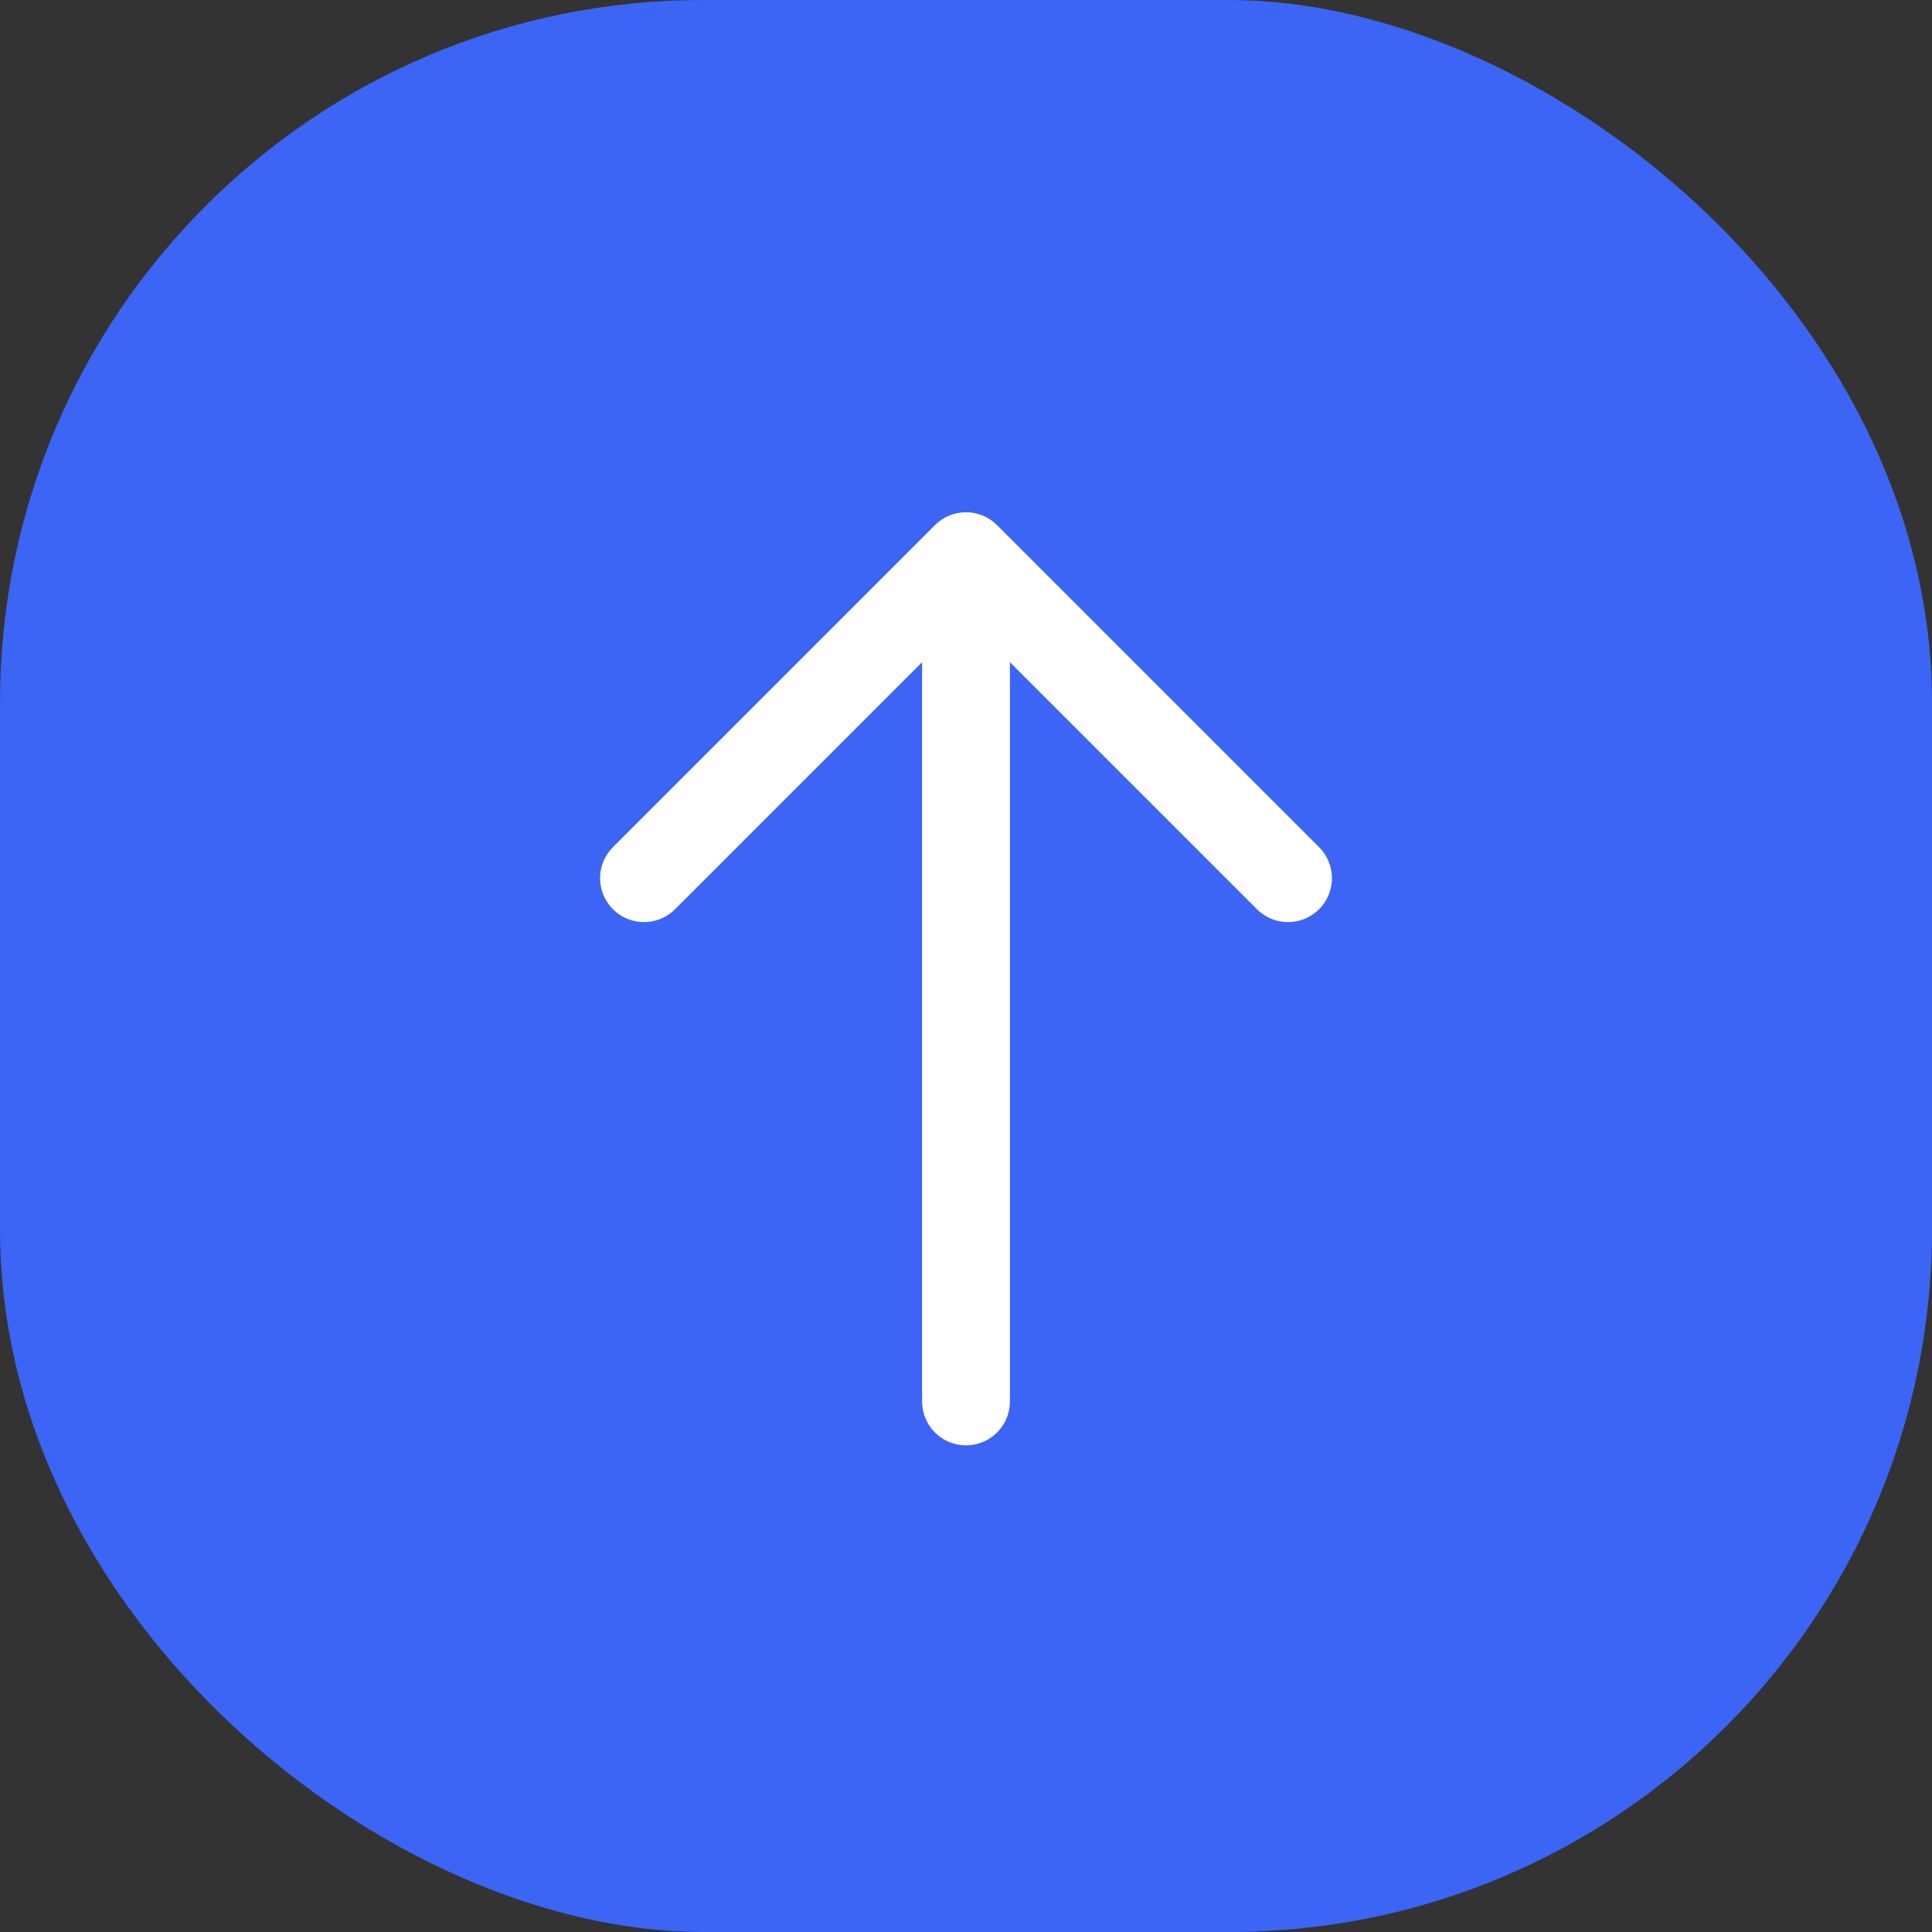
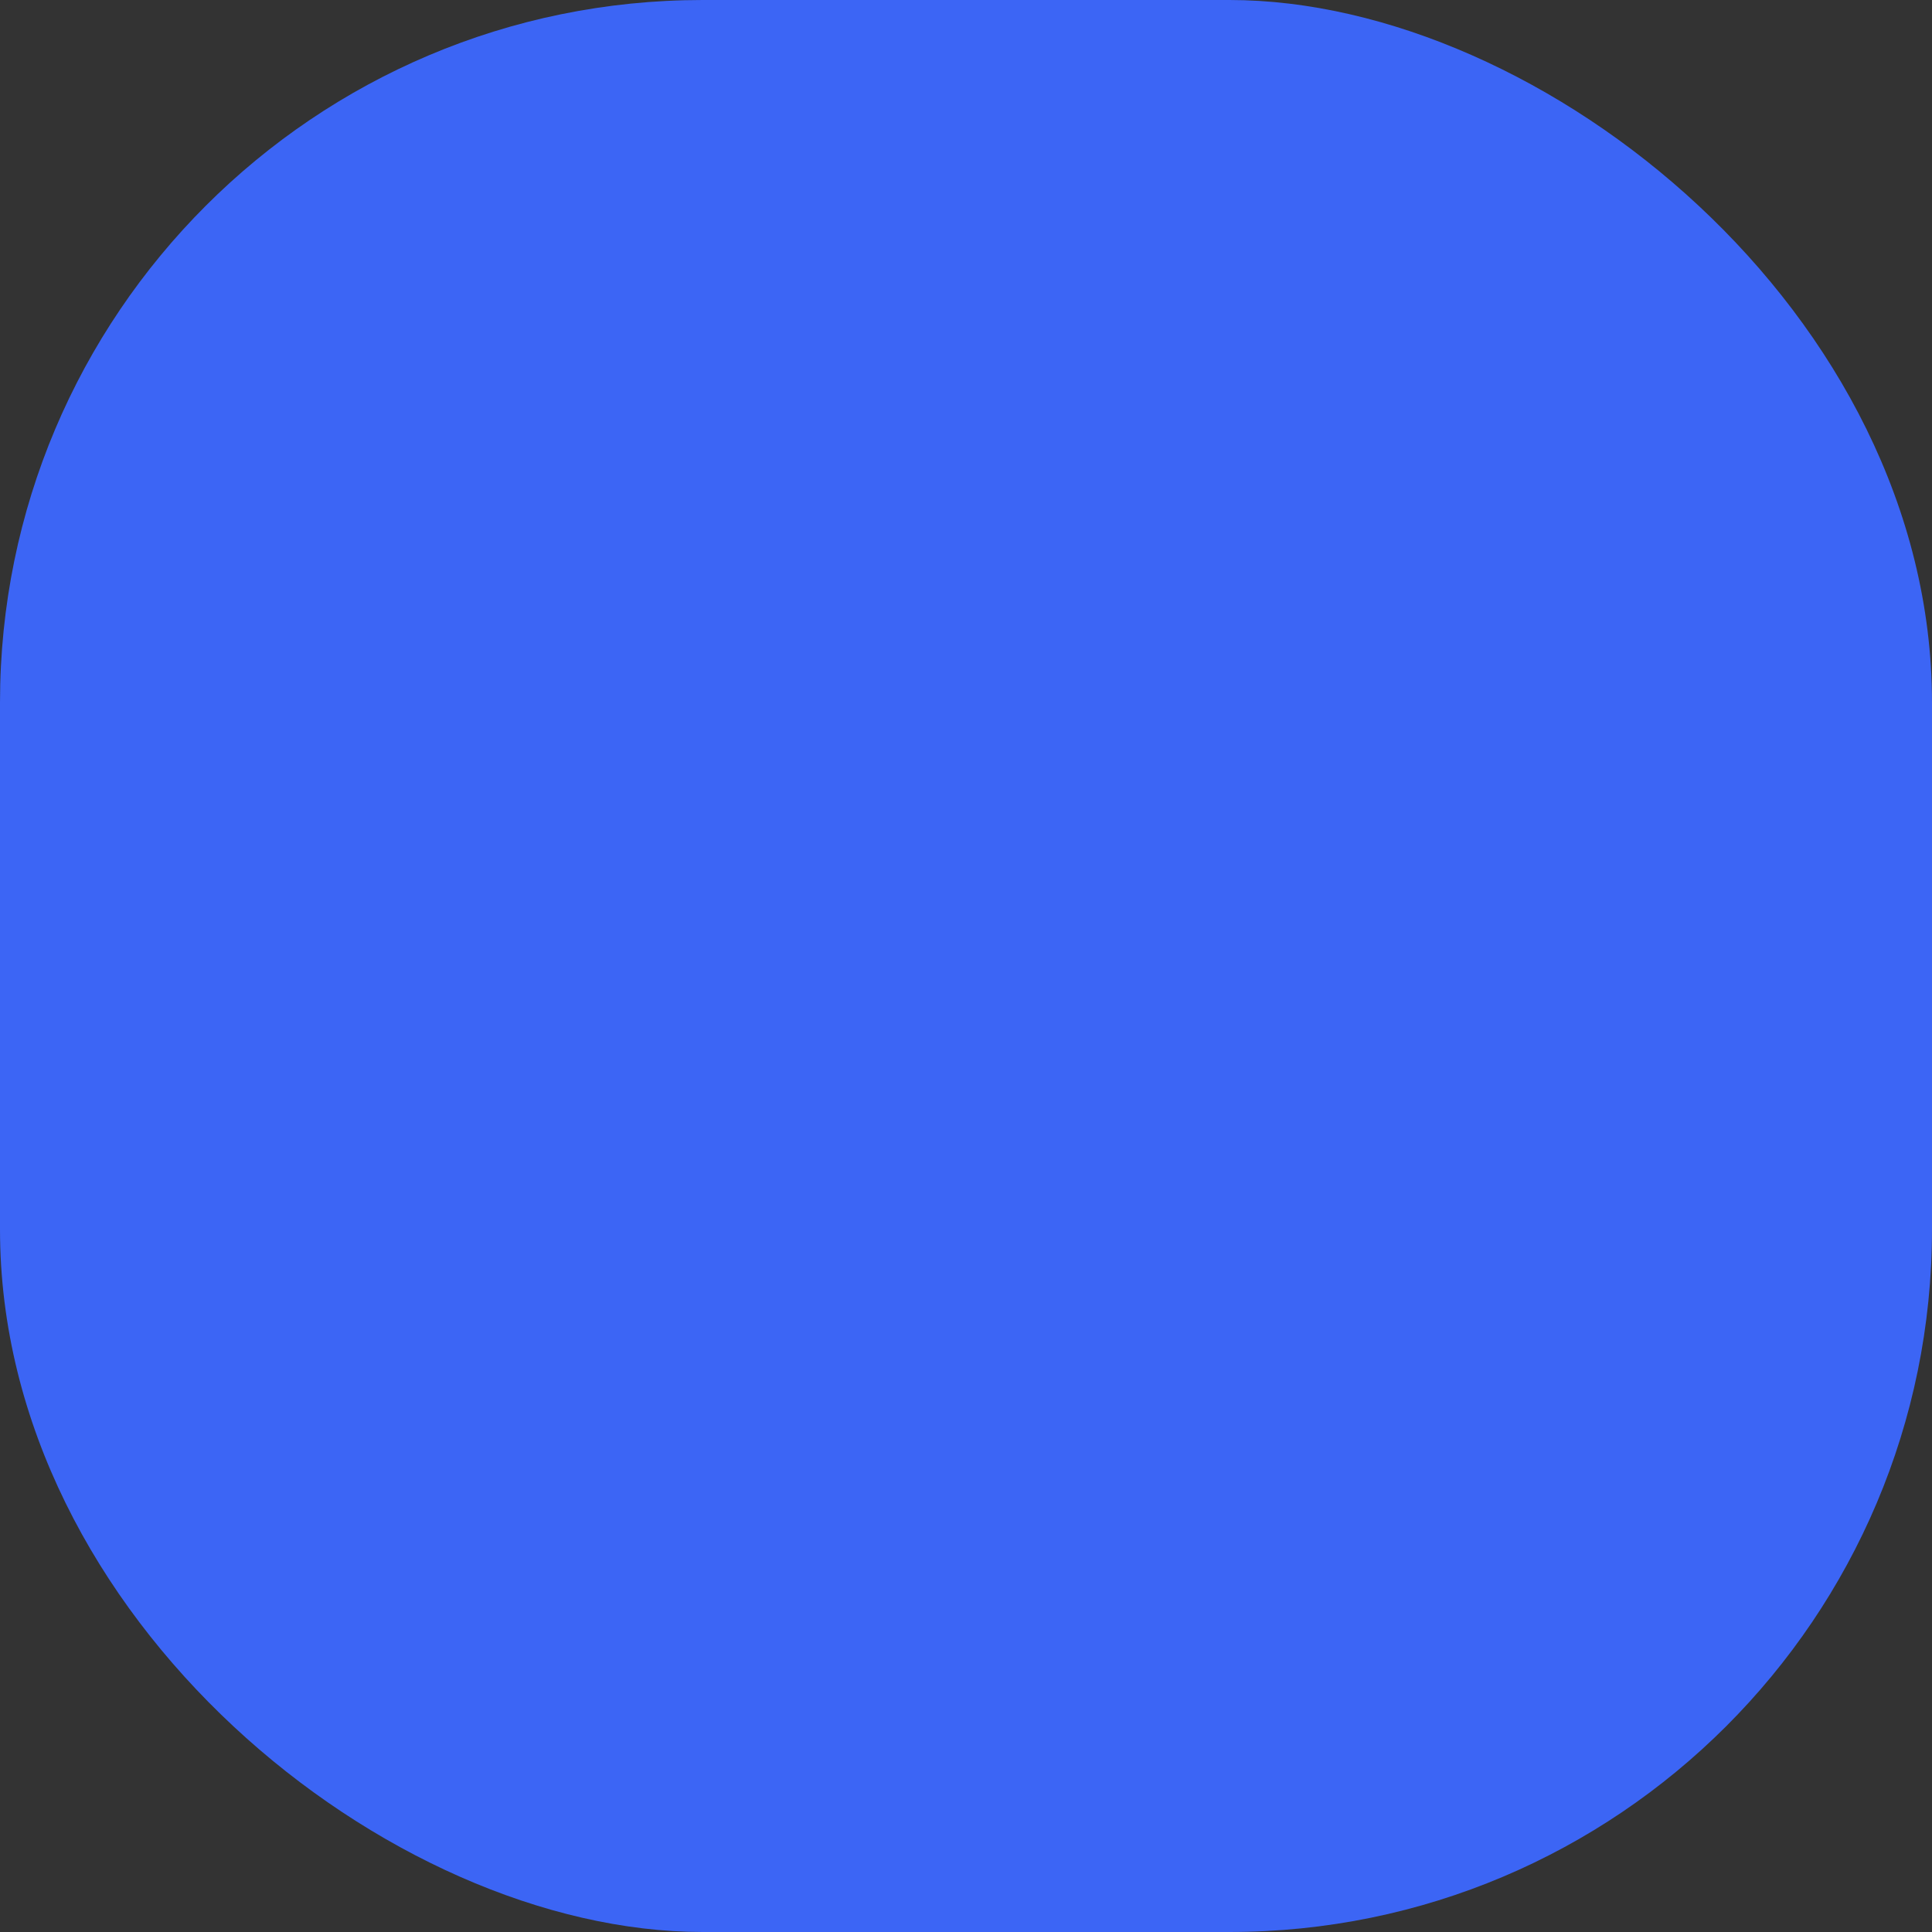
<svg xmlns="http://www.w3.org/2000/svg" width="66" height="66" viewBox="0 0 66 66" fill="none">
  <rect x="0" y="0" width="66" height="66" fill="#333333" stroke="none" />
  <rect width="66" height="66" rx="24" transform="matrix(-4.37114e-08 1 1 4.37114e-08 0 0)" fill="#3C65F5" />
-   <path d="M33 47.875L33 19M33 19L22 30M33 19L44 30" stroke="white" stroke-width="3" stroke-linecap="round" stroke-linejoin="round" />
</svg>